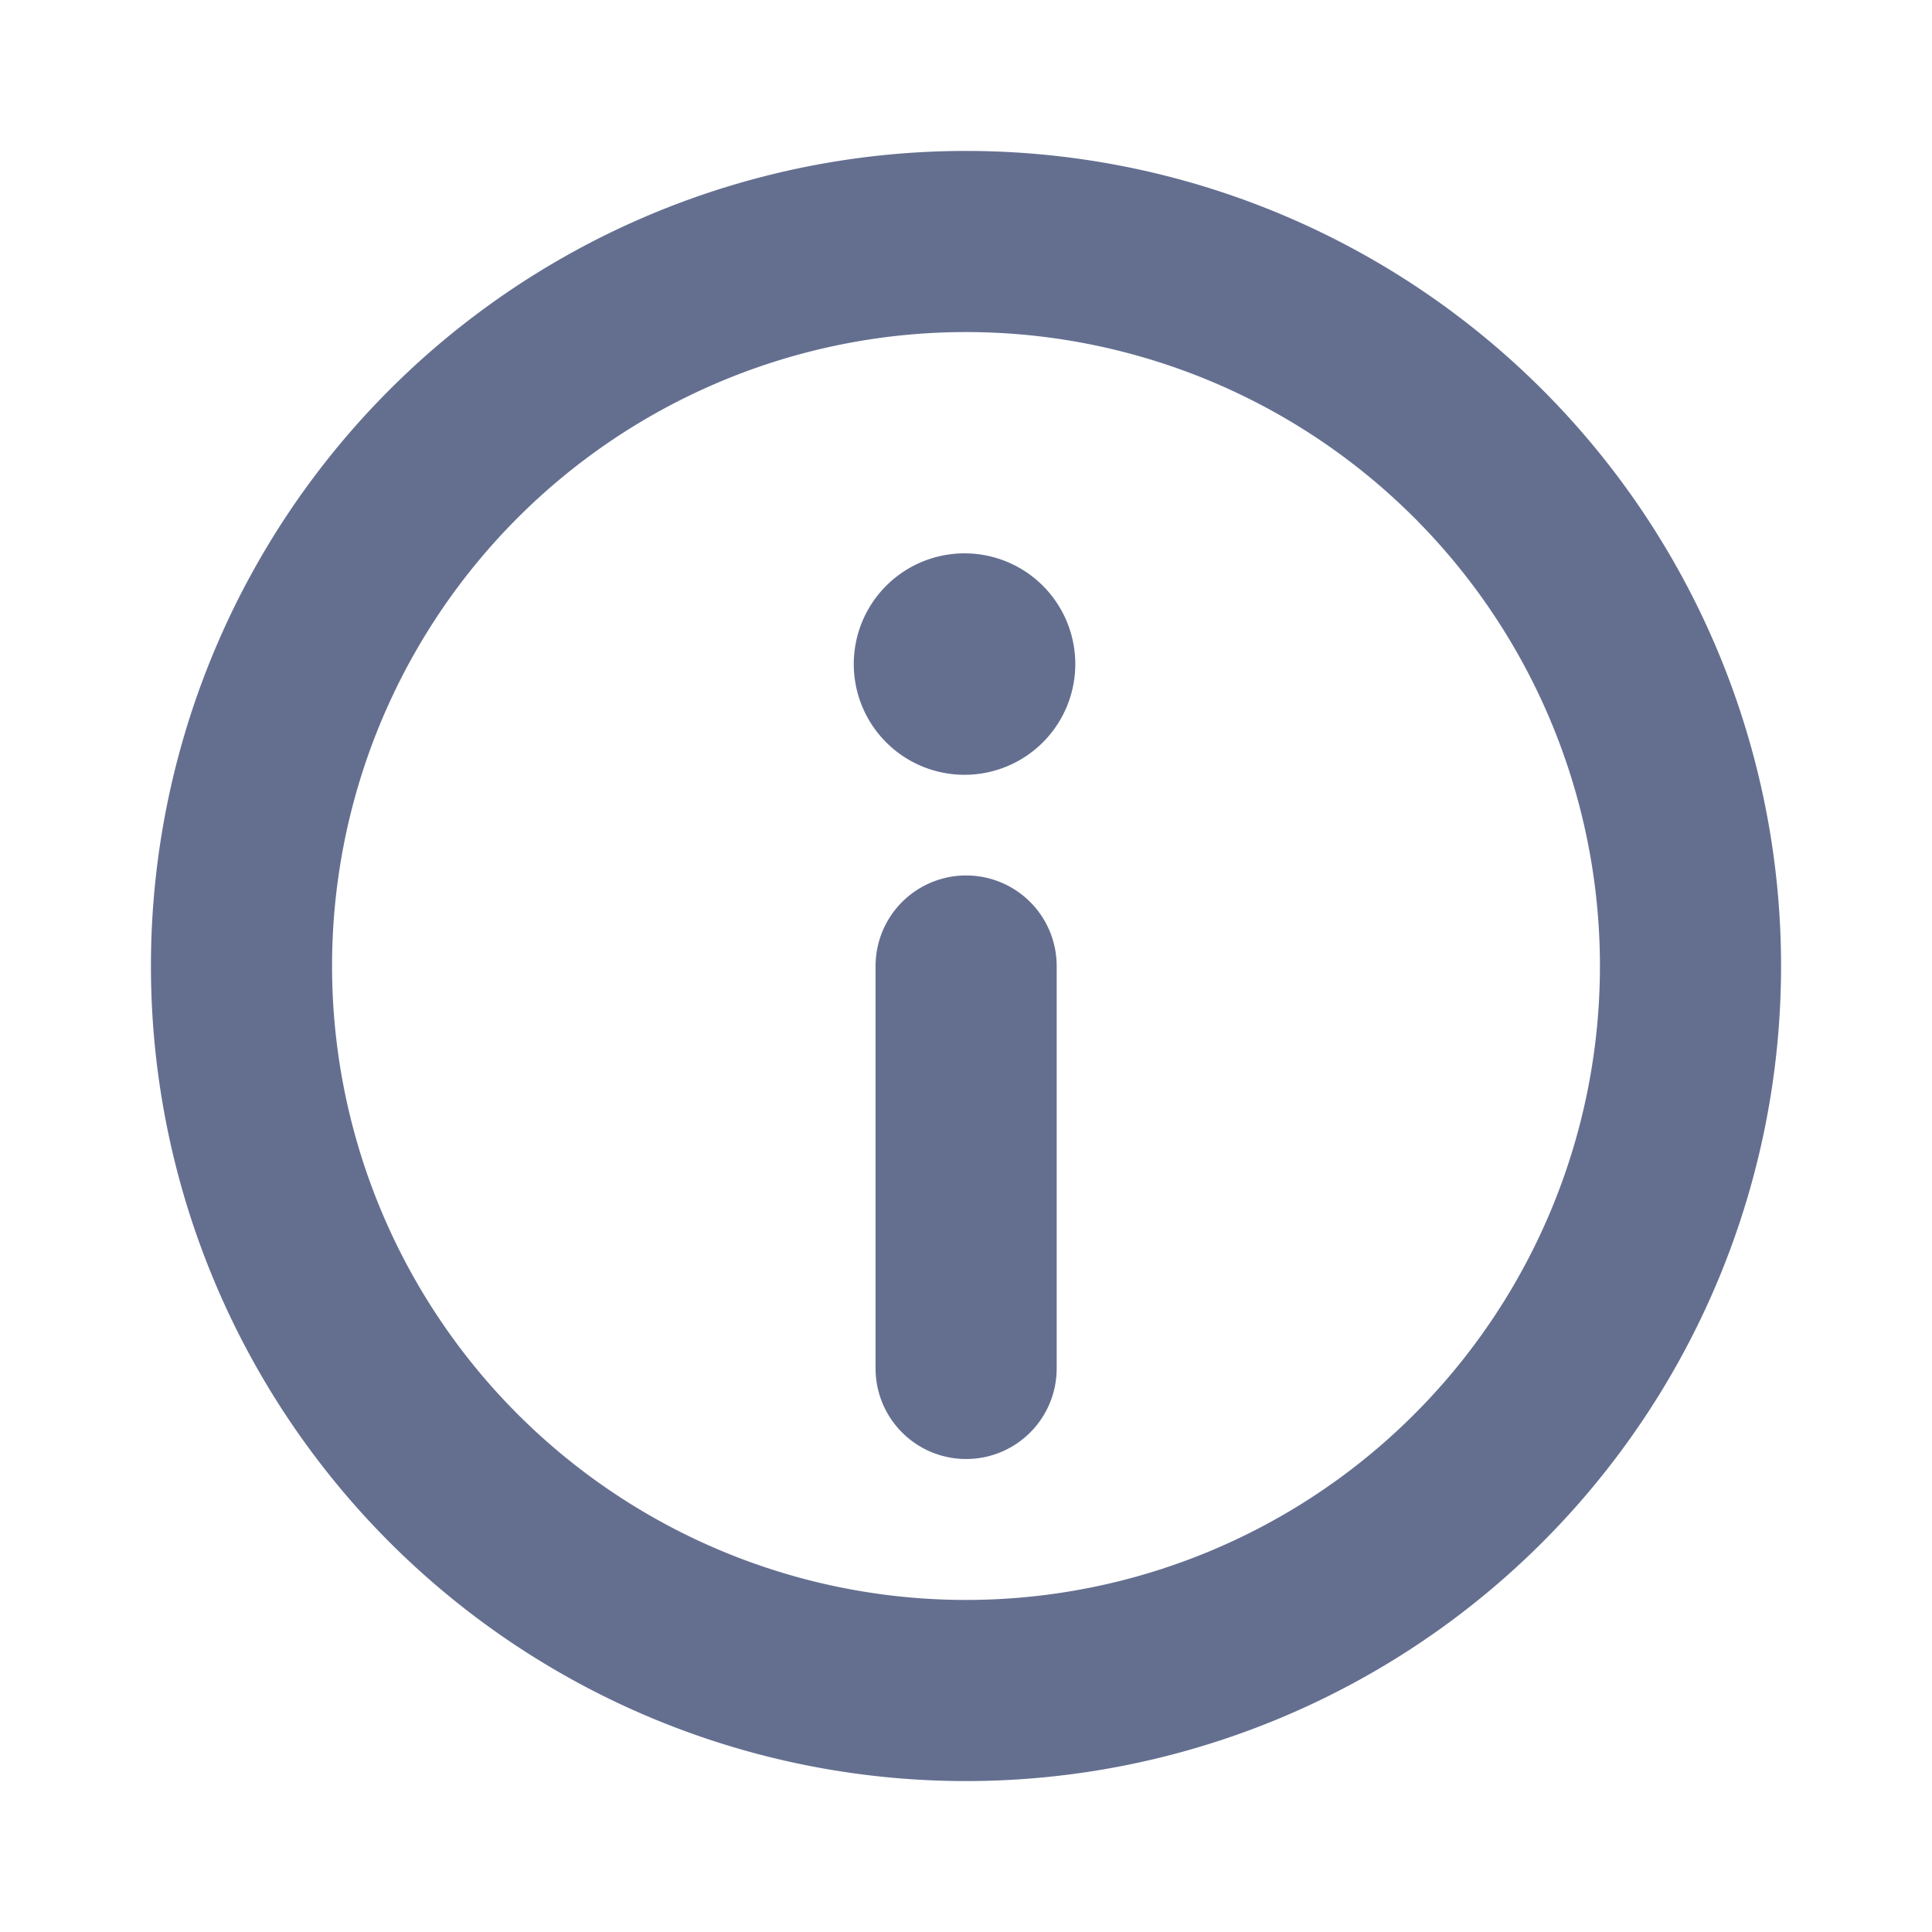
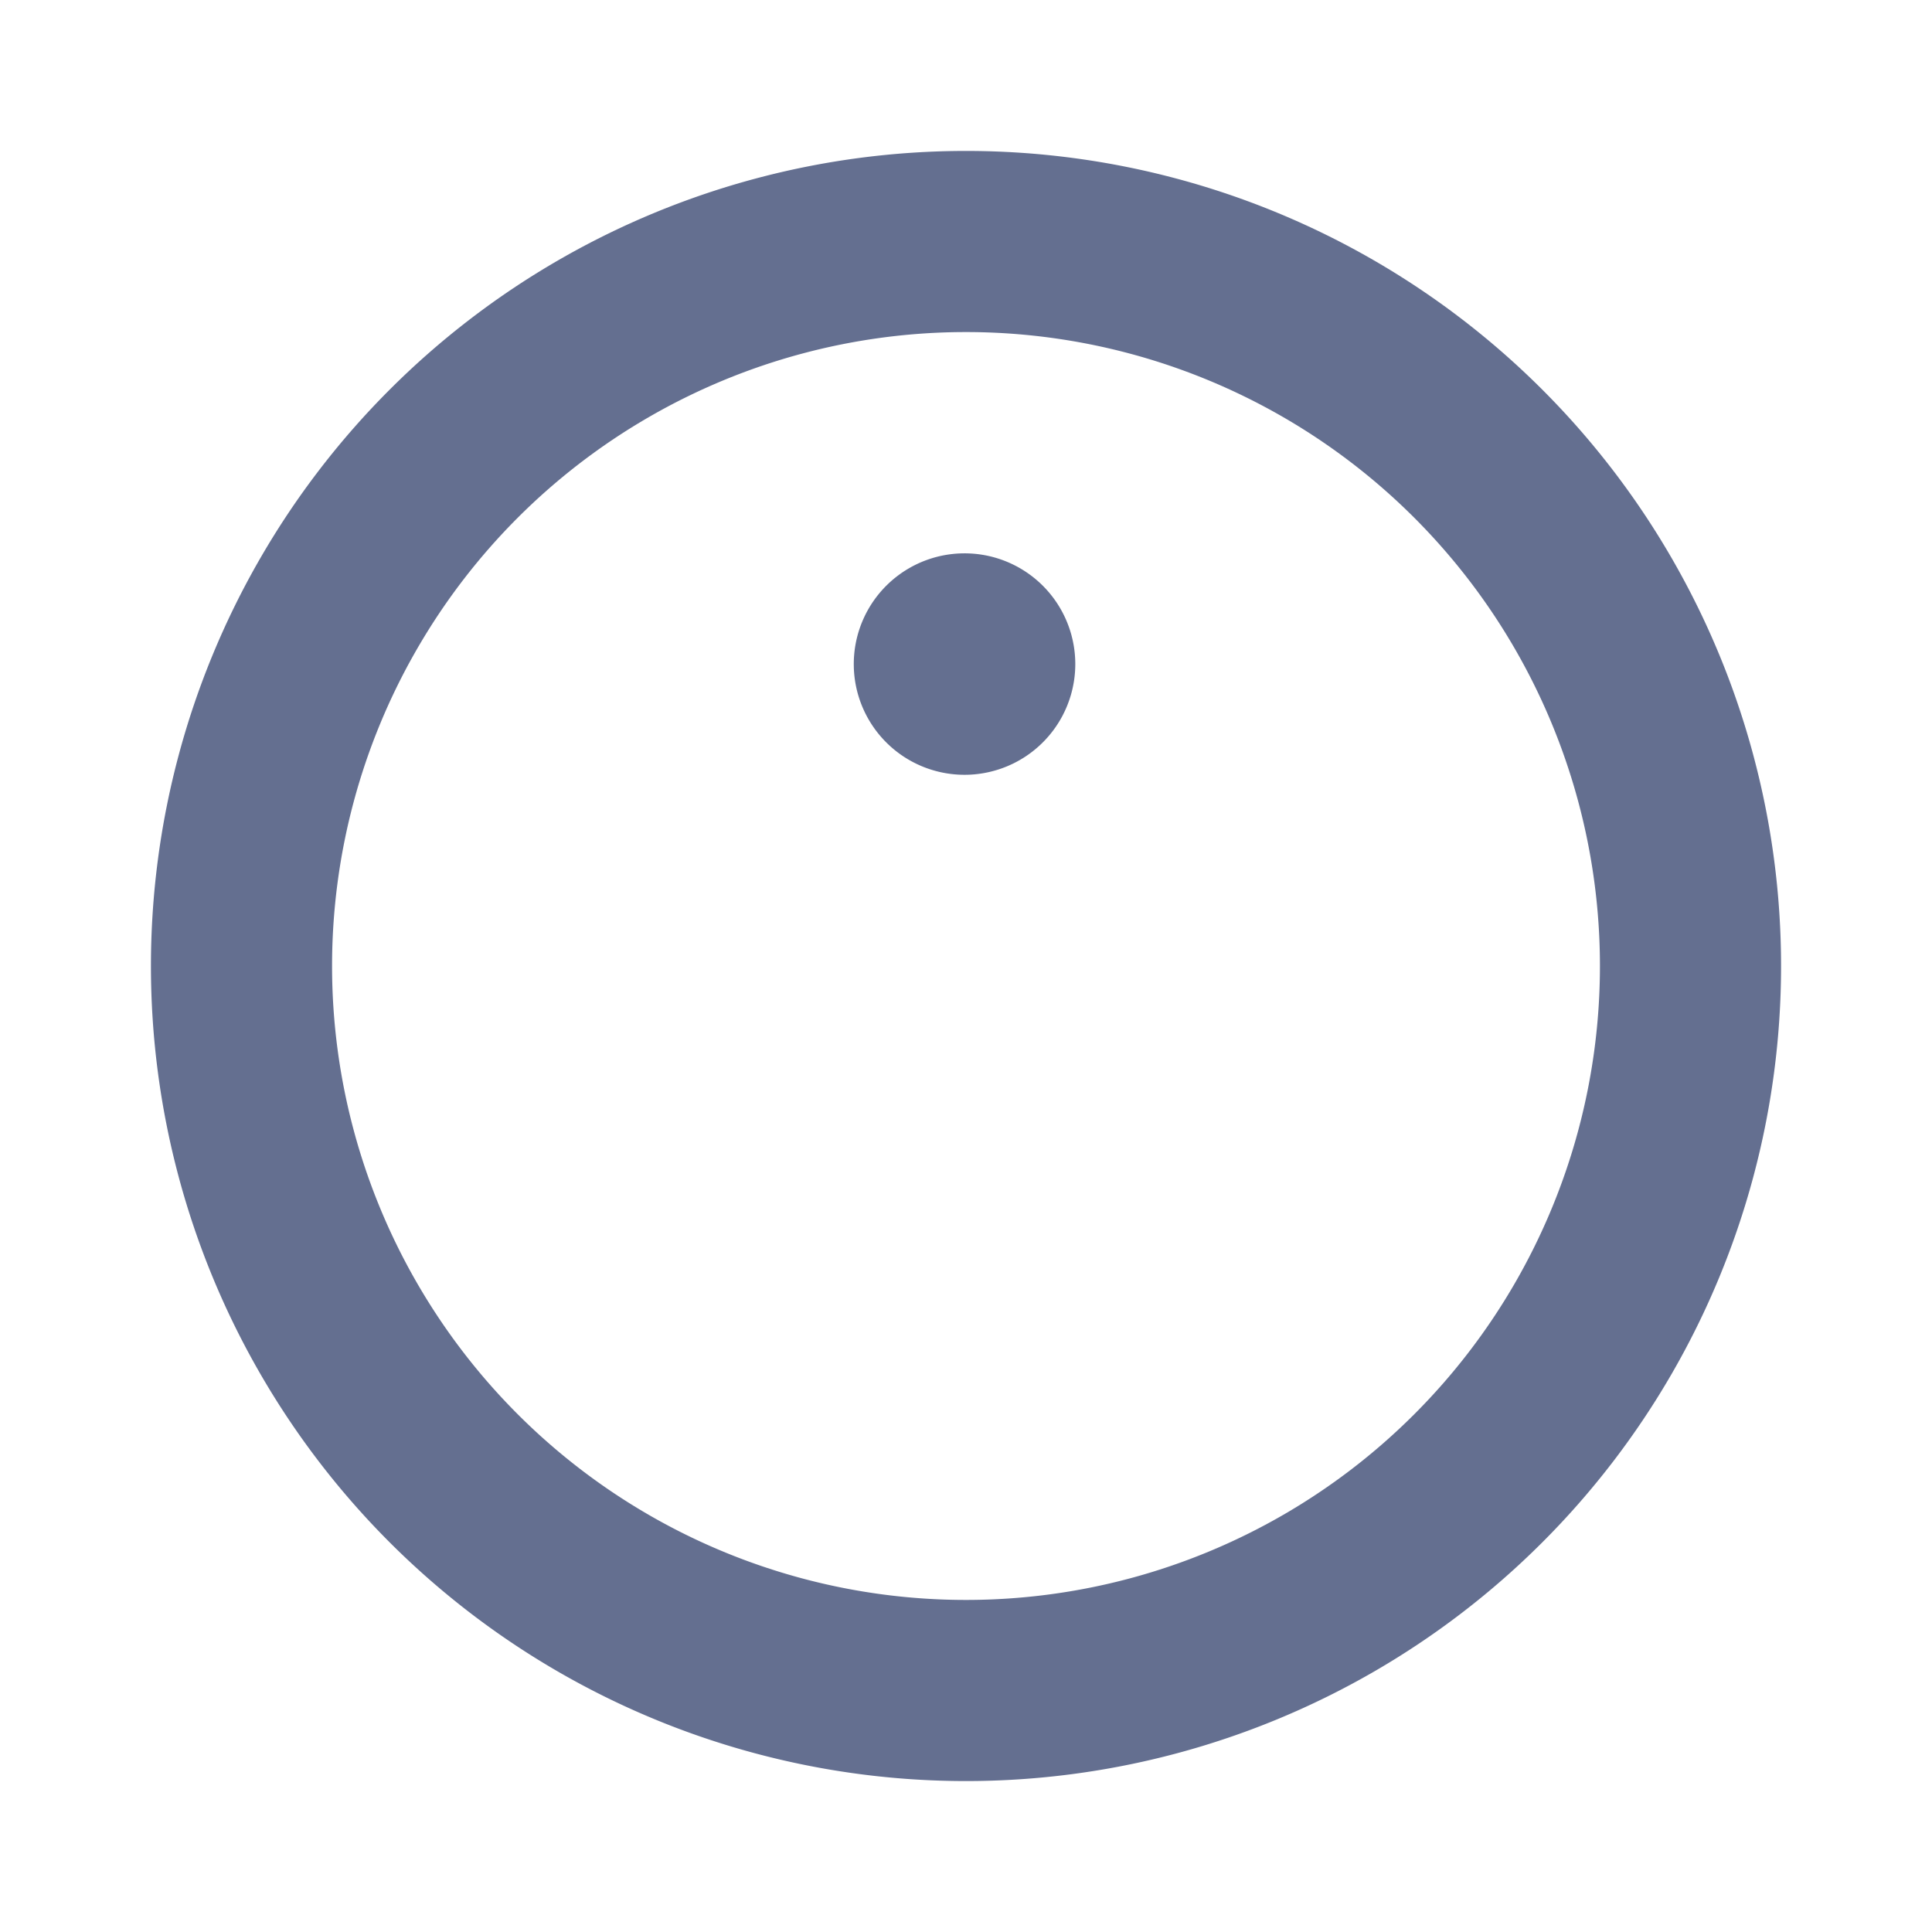
<svg xmlns="http://www.w3.org/2000/svg" width="16" height="16" fill="none">
  <g stroke="#646F90" stroke-linecap="round" stroke-linejoin="round" stroke-width="1.5">
    <path d="M8 5.333a.167.167 0 1 0 .001.333.167.167 0 0 0 0-.333" />
-     <path d="M8 14a6 6 0 0 1-6-6v0a6 6 0 0 1 6-6v0a6 6 0 0 1 6 6v0a6 6 0 0 1-6 6" clip-rule="evenodd" />
-     <path d="M8.001 8v3.333" />
+     <path d="M8 14a6 6 0 0 1-6-6v0a6 6 0 0 1 6-6v0a6 6 0 0 1 6 6a6 6 0 0 1-6 6" clip-rule="evenodd" />
  </g>
</svg>